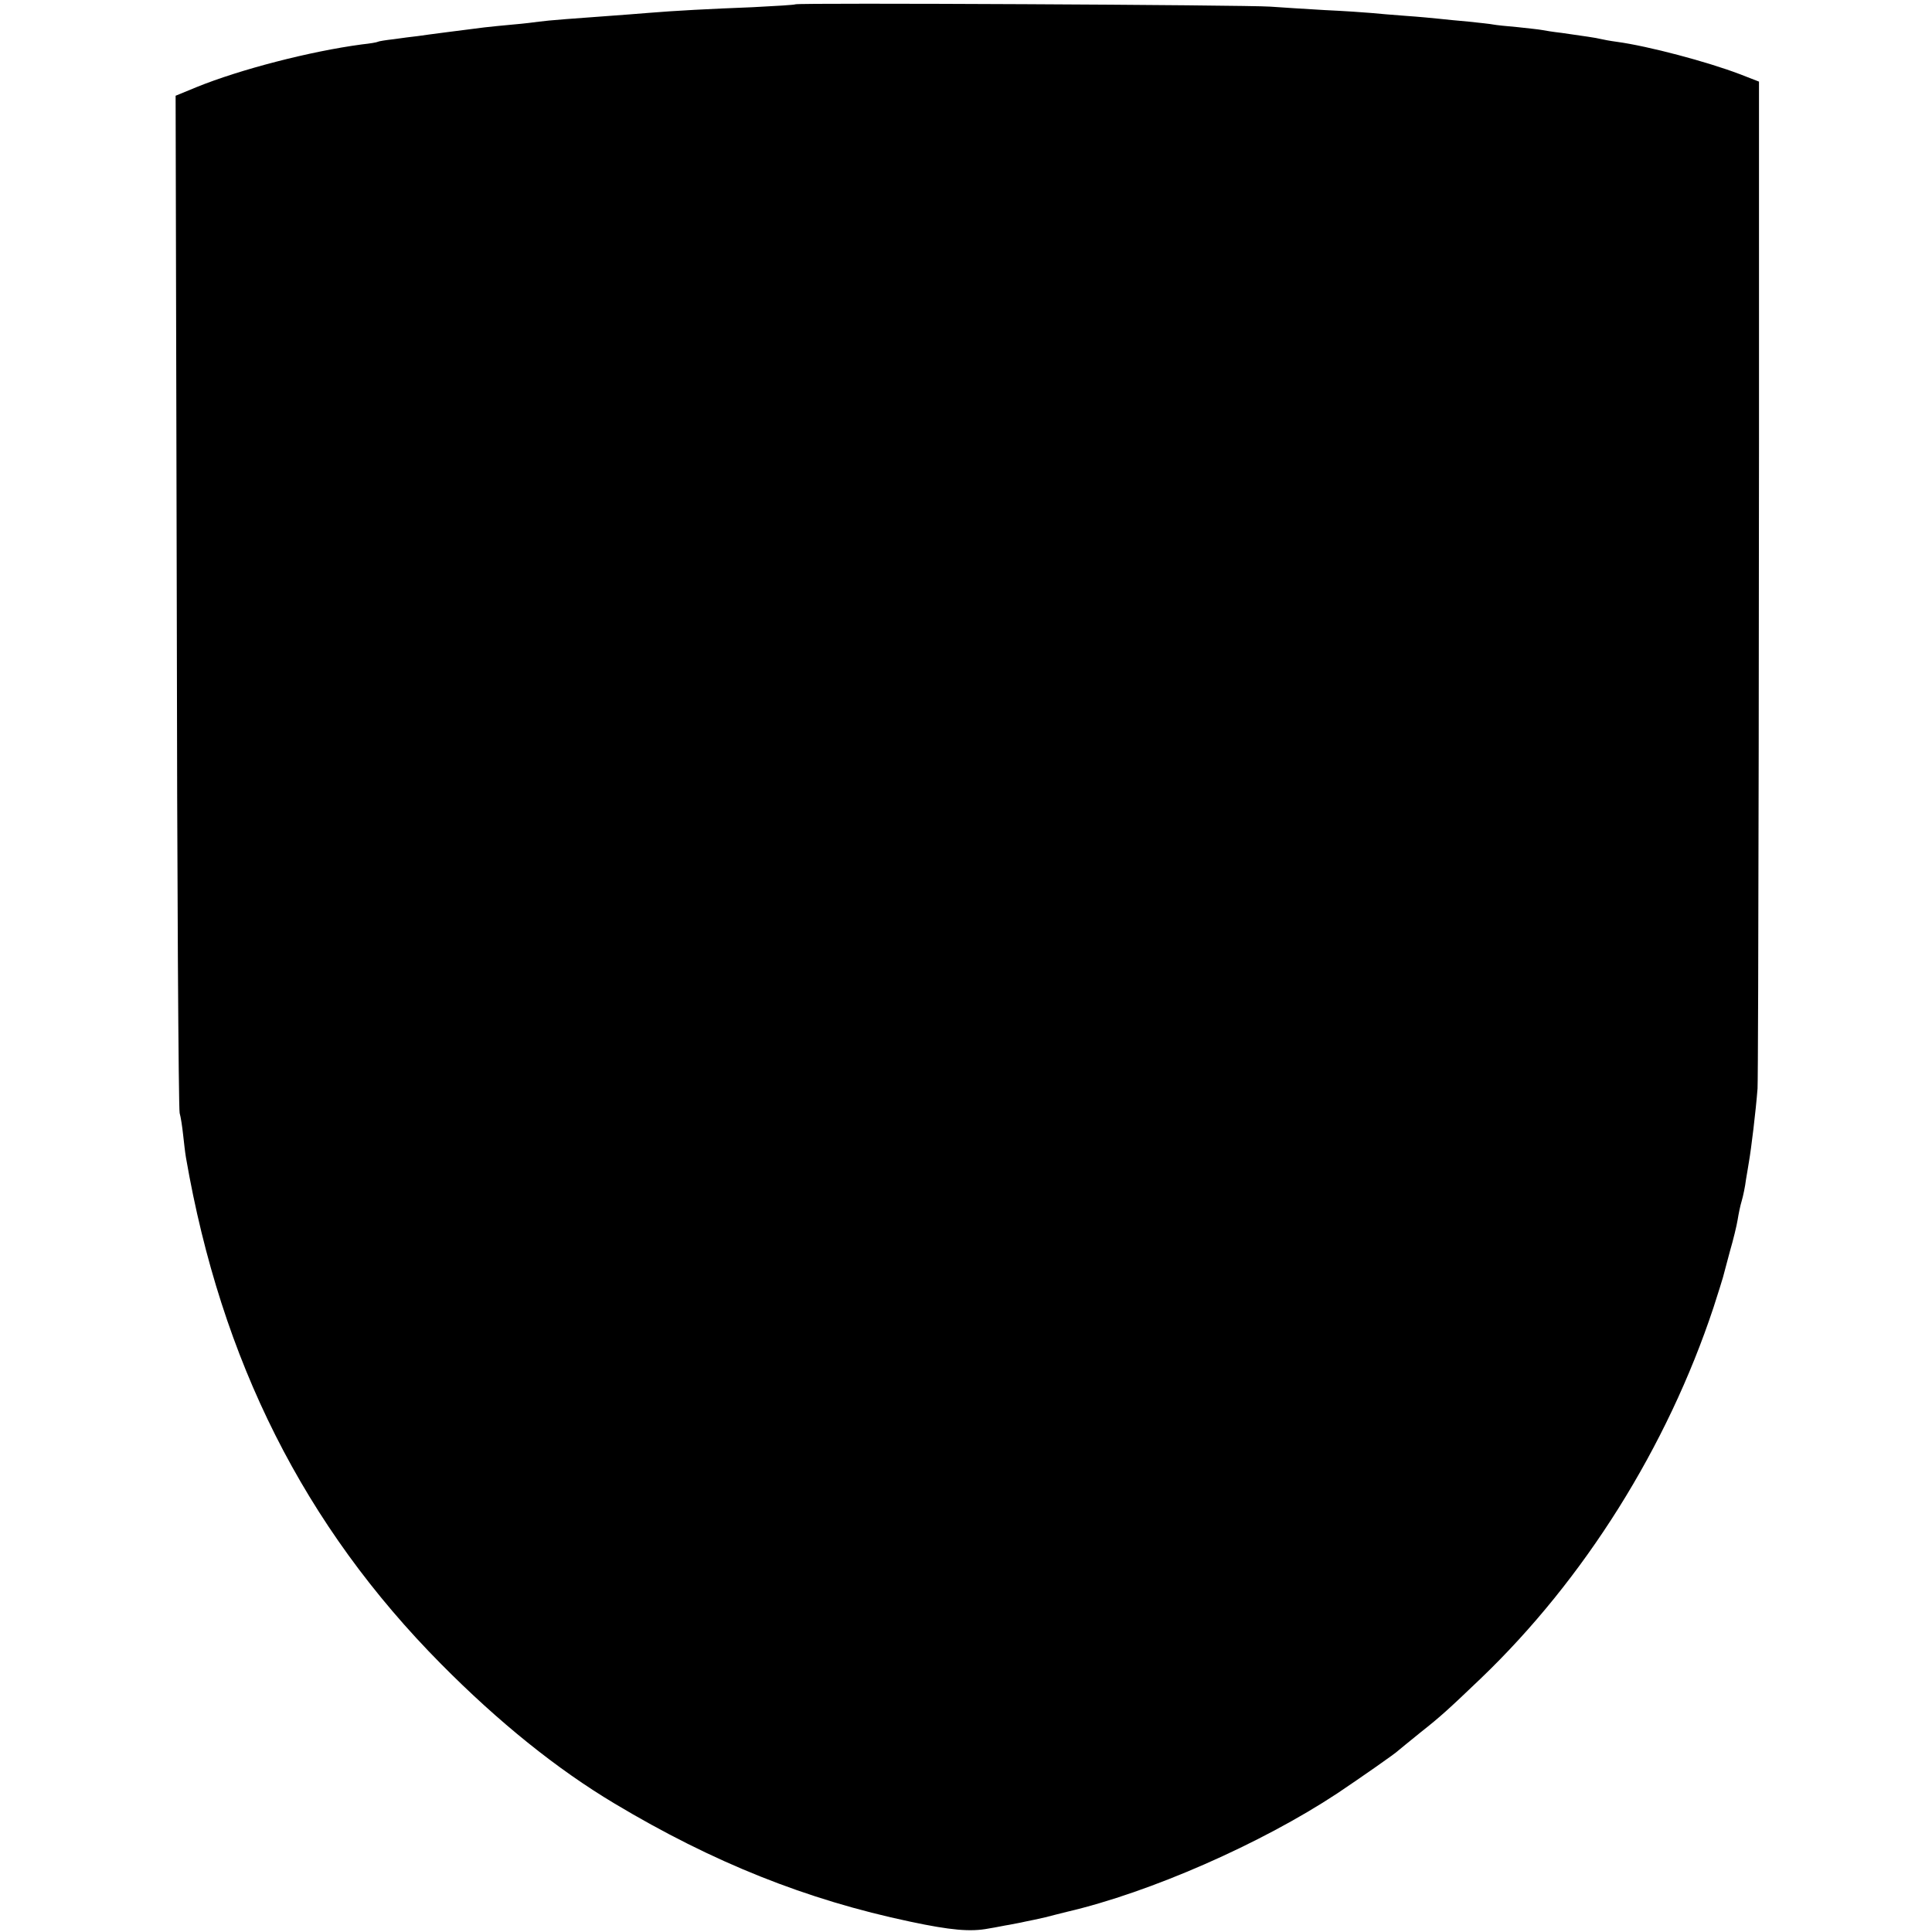
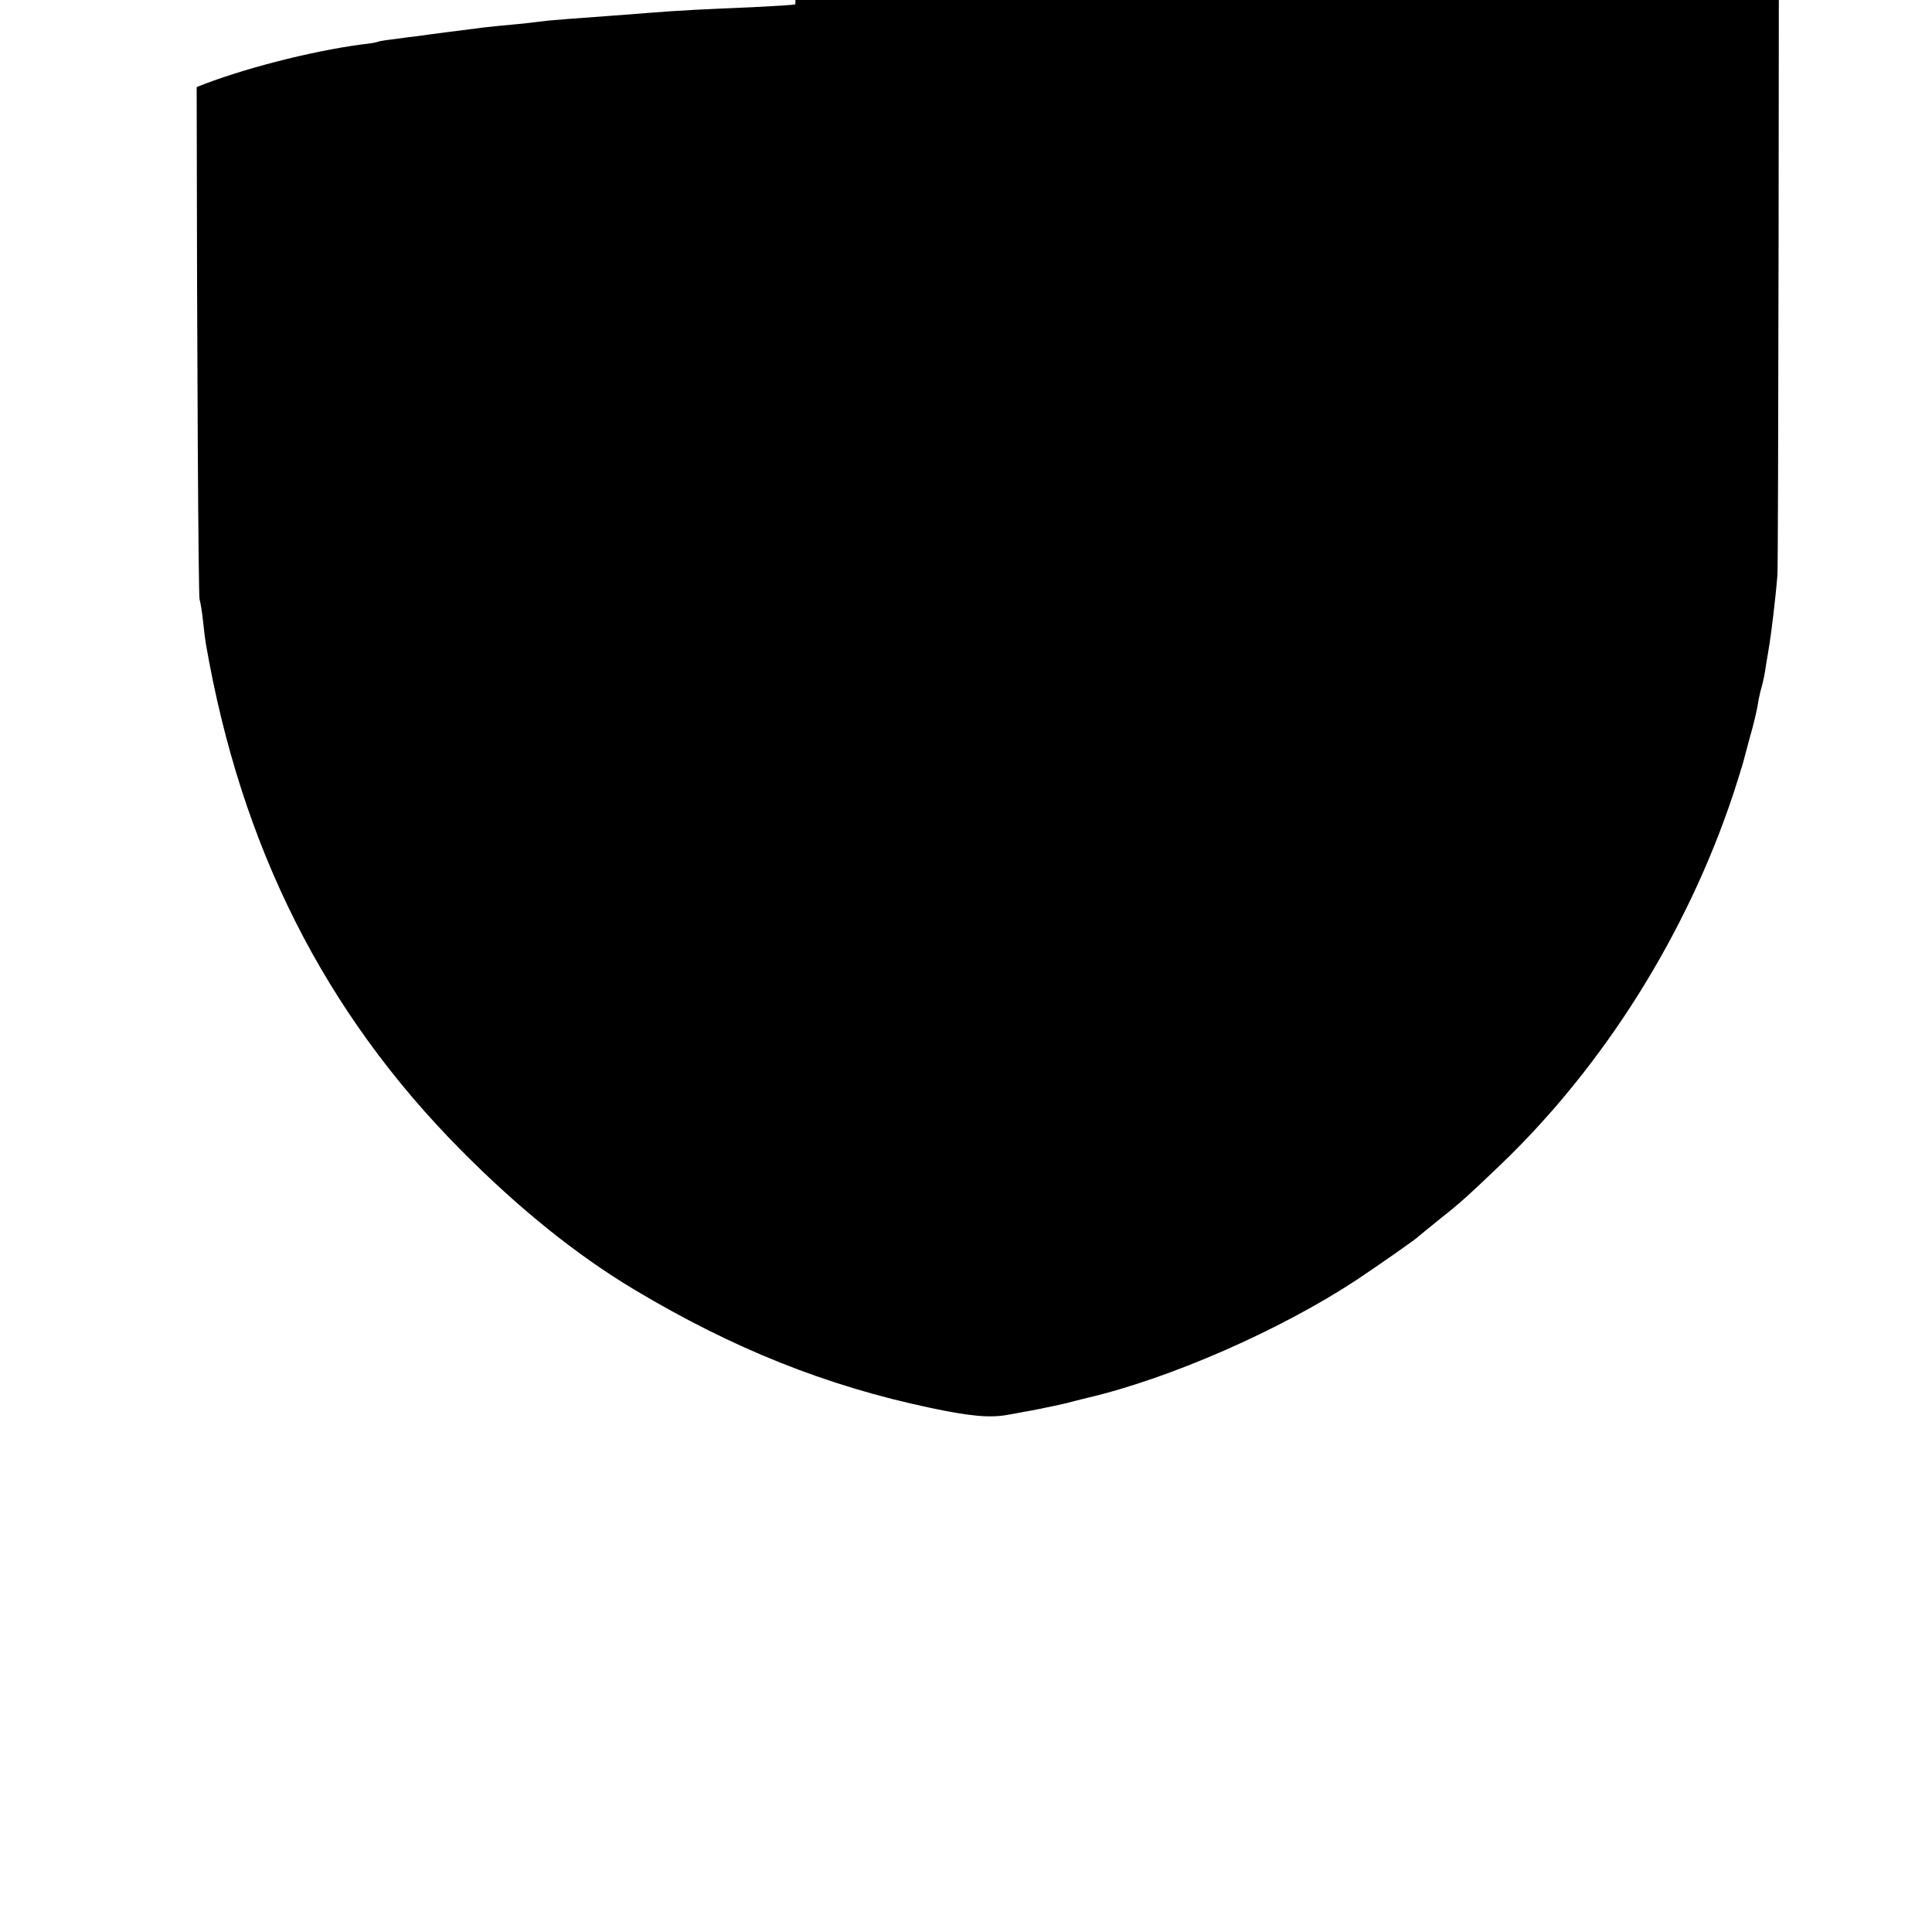
<svg xmlns="http://www.w3.org/2000/svg" version="1.0" width="670pt" height="670pt" viewBox="0 0 670 670" preserveAspectRatio="xMidYMid meet">
  <g transform="translate(0,670) scale(0.1,-0.1)" fill="#000000" stroke="none">
-     <path d="M2758 6685 c-2 -2 -69 -6 -148 -10 -154 -6 -268 -12 -365 -20 -33 -3 -91 -7 -130 -10 -113 -8 -218 -16 -245 -20 -14 -2 -54 -7 -90 -10 -36 -3 -81 -8 -100 -10 -79 -10 -197 -25 -230 -30 -19 -2 -57 -7 -85 -11 -27 -3 -52 -7 -55 -9 -3 -2 -27 -6 -55 -9 -180 -24 -423 -87 -573 -148 l-73 -30 4 -1752 c1 -963 6 -1762 10 -1776 4 -14 9 -47 12 -75 3 -27 7 -63 10 -80 122 -704 410 -1277 885 -1756 199 -201 401 -364 602 -484 341 -204 664 -333 1024 -409 141 -30 210 -36 272 -24 26 4 58 11 72 13 14 3 39 7 55 11 17 3 48 10 70 15 22 6 56 14 75 19 288 67 673 236 938 411 79 53 204 140 212 149 3 3 37 30 76 62 71 56 98 81 209 187 360 345 647 804 807 1286 16 50 31 97 33 105 2 8 13 49 24 90 12 41 24 91 27 110 3 19 9 49 14 65 5 17 12 50 15 75 4 25 9 52 10 60 8 45 24 177 30 255 3 46 6 1959 5 3366 l0 126 -67 26 c-113 43 -316 97 -426 112 -23 3 -49 8 -57 10 -16 4 -51 9 -135 21 -27 3 -58 8 -68 10 -10 2 -48 6 -85 10 -36 3 -74 7 -84 9 -9 2 -48 6 -85 10 -37 3 -84 8 -103 10 -19 2 -71 7 -115 10 -44 3 -98 8 -120 10 -22 2 -94 7 -160 10 -66 4 -151 9 -190 12 -81 6 -1640 14 -1647 8z" />
+     <path d="M2758 6685 c-2 -2 -69 -6 -148 -10 -154 -6 -268 -12 -365 -20 -33 -3 -91 -7 -130 -10 -113 -8 -218 -16 -245 -20 -14 -2 -54 -7 -90 -10 -36 -3 -81 -8 -100 -10 -79 -10 -197 -25 -230 -30 -19 -2 -57 -7 -85 -11 -27 -3 -52 -7 -55 -9 -3 -2 -27 -6 -55 -9 -180 -24 -423 -87 -573 -148 c1 -963 6 -1762 10 -1776 4 -14 9 -47 12 -75 3 -27 7 -63 10 -80 122 -704 410 -1277 885 -1756 199 -201 401 -364 602 -484 341 -204 664 -333 1024 -409 141 -30 210 -36 272 -24 26 4 58 11 72 13 14 3 39 7 55 11 17 3 48 10 70 15 22 6 56 14 75 19 288 67 673 236 938 411 79 53 204 140 212 149 3 3 37 30 76 62 71 56 98 81 209 187 360 345 647 804 807 1286 16 50 31 97 33 105 2 8 13 49 24 90 12 41 24 91 27 110 3 19 9 49 14 65 5 17 12 50 15 75 4 25 9 52 10 60 8 45 24 177 30 255 3 46 6 1959 5 3366 l0 126 -67 26 c-113 43 -316 97 -426 112 -23 3 -49 8 -57 10 -16 4 -51 9 -135 21 -27 3 -58 8 -68 10 -10 2 -48 6 -85 10 -36 3 -74 7 -84 9 -9 2 -48 6 -85 10 -37 3 -84 8 -103 10 -19 2 -71 7 -115 10 -44 3 -98 8 -120 10 -22 2 -94 7 -160 10 -66 4 -151 9 -190 12 -81 6 -1640 14 -1647 8z" />
  </g>
</svg>